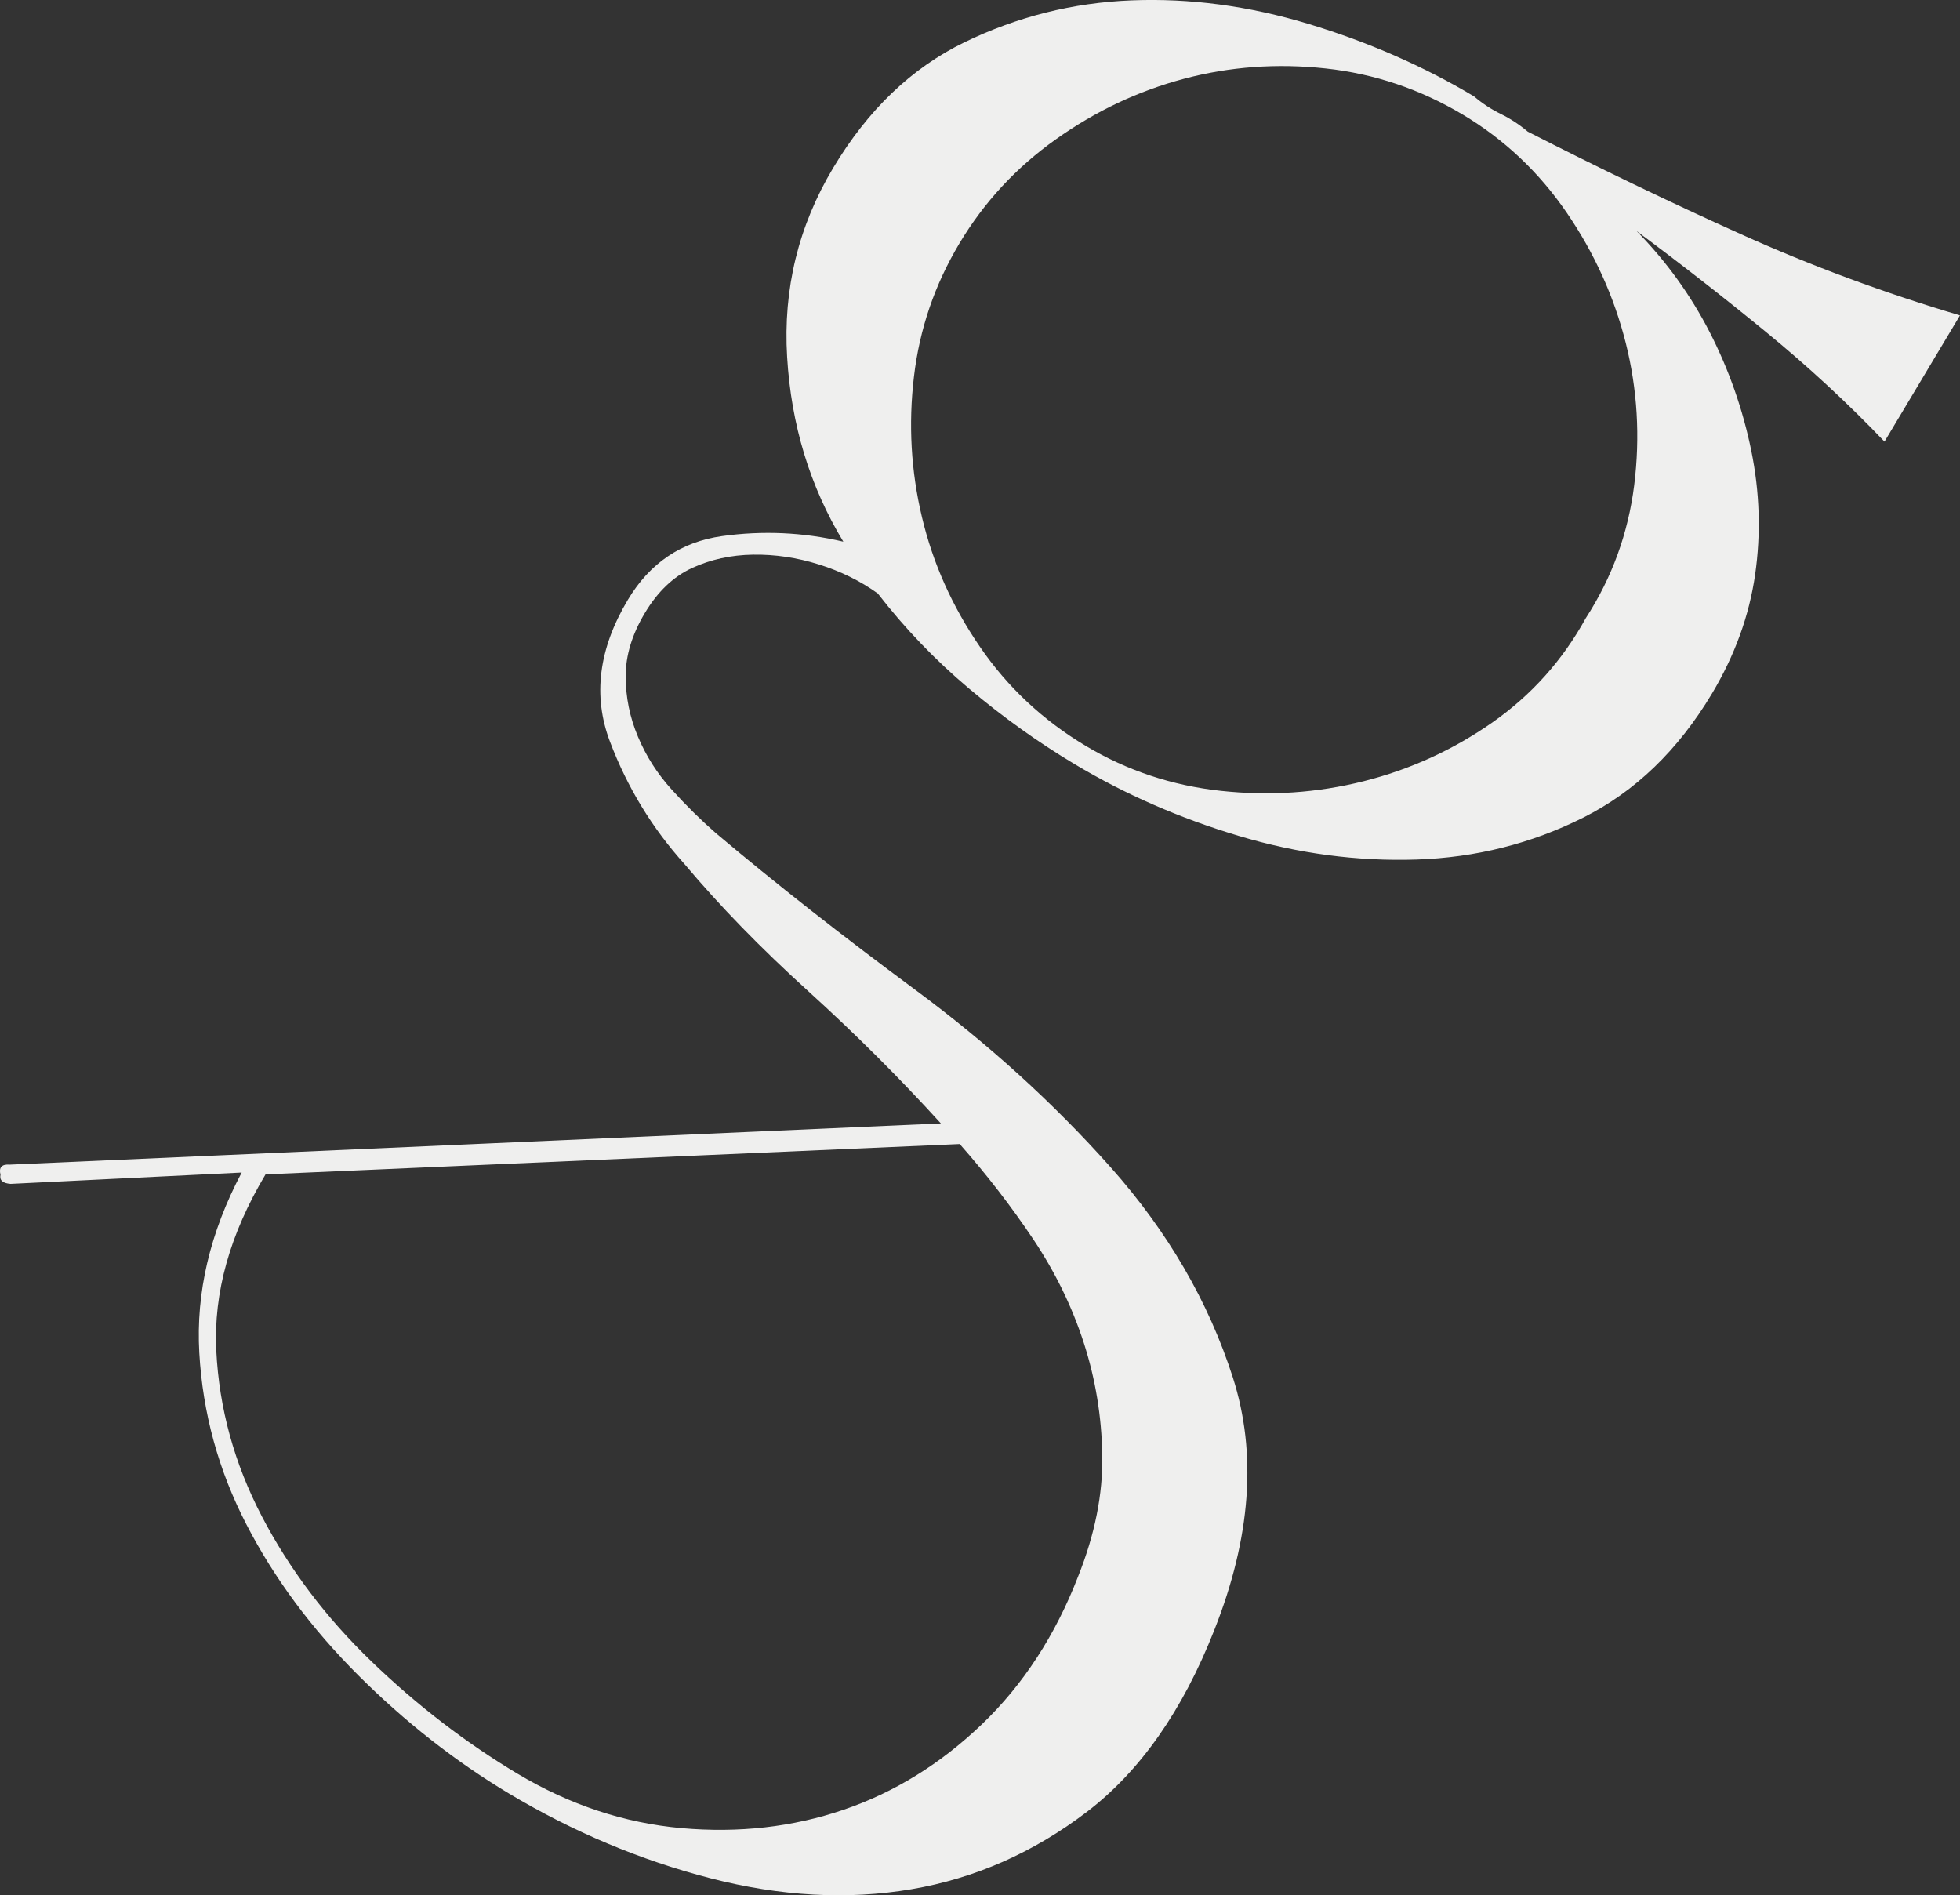
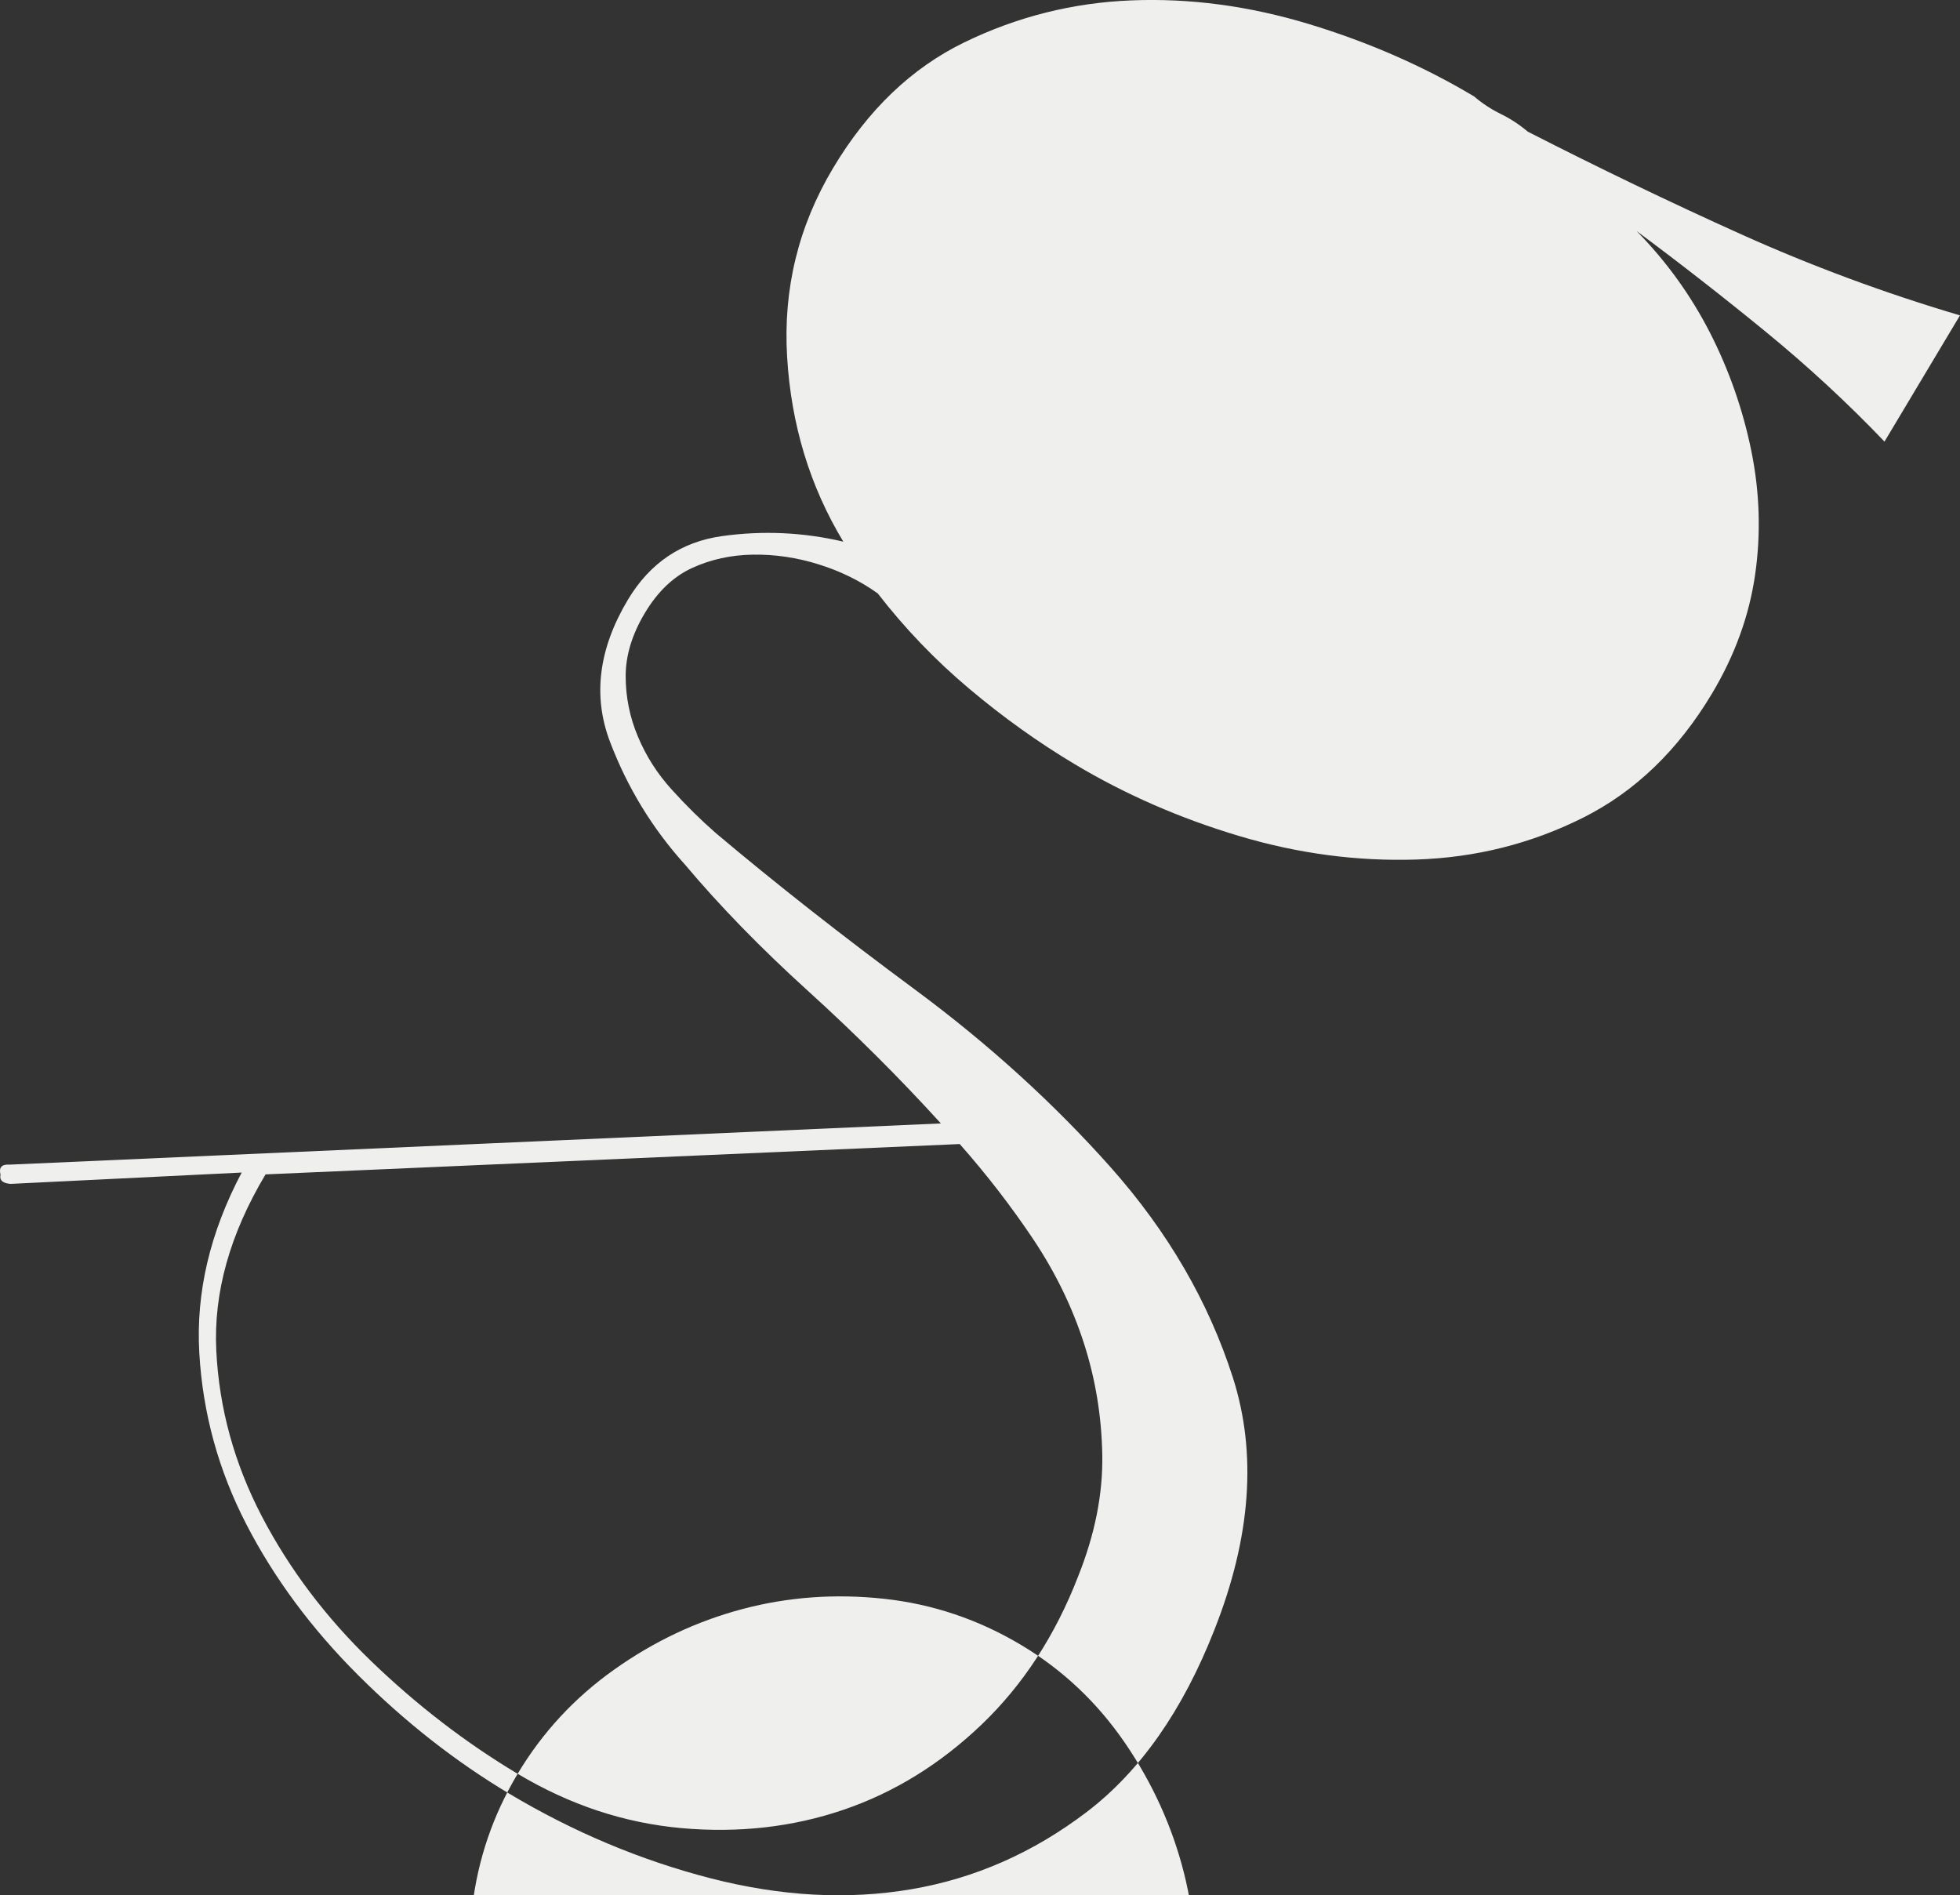
<svg xmlns="http://www.w3.org/2000/svg" id="Livello_1" viewBox="0 0 1054.65 1019.79">
  <rect x="0" y="0" width="1054.65" height="1019.79" fill="#333333" stroke="none" />
  <defs>
    <style>.cls-1{fill:#efefee;}</style>
  </defs>
-   <path class="cls-1" d="M653.47,876.91c-17.05,43.44-39.95,76.11-68.7,98.05-28.76,21.9-60.24,35.77-94.44,41.58-34.21,5.79-70.18,3.83-107.95-5.89-37.76-9.75-73.93-24.94-108.5-45.62-28.82-17.24-55.82-38.41-81.02-63.54-25.2-25.13-45.31-52.25-60.32-81.34-15.02-29.1-23.45-59.86-25.3-92.24-1.86-32.41,5.74-64.75,22.81-97l-124.34,6.1c-4.26-.32-6.08-1.96-5.44-4.93-.99-3.94,.67-5.75,4.93-5.43l501.07-22.17c-22.24-24.46-46.05-48.21-71.4-71.21-25.38-22.99-47.53-45.74-66.46-68.25-17.48-19.39-30.87-41.36-40.19-65.94-9.34-24.58-6.12-50.02,9.64-76.38,11.81-19.75,28.7-31.16,50.66-34.24,21.95-3.06,43.7-2.07,65.26,2.99-17.99-29.75-28.06-62.88-30.24-99.39-2.2-36.52,6.06-70.4,24.77-101.69,18.7-31.27,42.23-53.79,70.59-67.58,28.35-13.77,58.27-21.31,89.78-22.58,31.49-1.28,63.32,2.96,95.5,12.69,32.15,9.75,61.84,22.74,89,38.98,4.45,3.79,9.26,6.95,14.45,9.48,5.18,2.55,9.99,5.71,14.45,9.48,38.52,19.68,76.69,38.06,114.56,55.11,37.84,17.05,77.17,31.65,118,43.75l-40.62,67.91c-19.95-20.86-41.35-40.66-64.23-59.37-22.9-18.73-45.94-36.7-69.16-53.93,15.97,16.26,29.1,34.46,39.43,54.59,10.29,20.14,17.73,41.35,22.29,63.63,4.54,22.28,5.24,44.49,2.07,66.61-3.19,22.14-10.93,43.49-23.23,64.06-18.22,30.46-41.31,52.69-69.24,66.71-27.96,14.03-57.88,21.54-89.78,22.58-31.91,1.03-63.76-3.19-95.5-12.69-31.78-9.5-61.22-22.37-88.38-38.61-19.75-11.81-38.74-25.4-56.93-40.75-18.22-15.35-34.55-32.4-49.05-51.13-9.39-6.72-19.97-11.94-31.73-15.62-11.78-3.69-23.57-5.43-35.41-5.25-11.85,.19-22.79,2.58-32.81,7.2-10.05,4.63-18.49,12.7-25.38,24.22s-10.34,22.89-10.31,34.06c.01,11.19,2.19,22,6.59,32.44,4.36,10.44,10.42,19.93,18.17,28.47,7.72,8.55,15.63,16.34,23.72,23.41,31.93,26.93,67.68,55.01,107.2,84.23,39.51,29.24,74.63,61.14,105.37,95.71,30.71,34.58,52.59,72.26,65.67,113.03,13.05,40.76,9.74,86.01-9.93,135.72Zm-374.92,77.5c27.98,16.73,57.36,26.47,88.13,29.24,30.76,2.73,59.83-.54,87.2-9.87,27.38-9.34,52.19-24.68,74.45-45.99,22.25-21.35,39.54-47.89,51.82-79.64,9.01-22.56,13.33-44.28,12.98-65.16-.36-20.9-3.68-41.05-9.95-60.43-6.28-19.42-15.31-37.94-27.09-55.6-11.81-17.67-25.03-34.8-39.67-51.39l-373.53,16.32c-19.2,32.1-28.04,63.7-26.51,94.78,1.53,31.09,9.71,60.84,24.55,89.28,14.85,28.43,34.5,54.43,58.95,78.01,24.47,23.57,50.68,43.72,78.67,60.46ZM516.23,131c-13.29,22.22-21.46,46.13-24.45,71.71-3.02,25.59-1.59,50.75,4.3,75.49,5.86,24.75,16.25,48.02,31.18,69.78,14.9,21.77,33.89,39.55,56.94,53.34,22.22,13.29,46.45,21.36,72.7,24.2,26.22,2.84,51.84,1.12,76.85-5.17,24.97-6.28,48.03-16.8,69.17-31.55,21.1-14.75,37.89-33.49,50.37-56.2,14.1-21.74,22.79-45.59,26.06-71.59,3.23-25.99,1.72-51.49-4.55-76.48-6.3-24.98-16.9-48.38-31.8-70.15-14.93-21.77-33.49-39.31-55.72-52.6-23.05-13.79-47.71-22.09-73.93-24.94-26.25-2.84-51.66-.99-76.23,5.54-24.6,6.53-47.57,17.39-68.92,32.54-21.38,15.16-38.69,33.86-51.98,56.08Z" />
+   <path class="cls-1" d="M653.47,876.91c-17.05,43.44-39.95,76.11-68.7,98.05-28.76,21.9-60.24,35.77-94.44,41.58-34.21,5.79-70.18,3.83-107.95-5.89-37.76-9.75-73.93-24.94-108.5-45.62-28.82-17.24-55.82-38.41-81.02-63.54-25.2-25.13-45.31-52.25-60.32-81.34-15.02-29.1-23.45-59.86-25.3-92.24-1.86-32.41,5.74-64.75,22.81-97l-124.34,6.1c-4.26-.32-6.08-1.96-5.44-4.93-.99-3.94,.67-5.75,4.93-5.43l501.07-22.17c-22.24-24.46-46.05-48.21-71.4-71.21-25.38-22.99-47.53-45.74-66.46-68.25-17.48-19.39-30.87-41.36-40.19-65.94-9.34-24.58-6.12-50.02,9.64-76.38,11.81-19.75,28.7-31.16,50.66-34.24,21.95-3.06,43.7-2.07,65.26,2.99-17.99-29.75-28.06-62.88-30.24-99.39-2.2-36.52,6.06-70.4,24.77-101.69,18.7-31.27,42.23-53.79,70.59-67.58,28.35-13.77,58.27-21.31,89.78-22.58,31.49-1.28,63.32,2.96,95.5,12.69,32.15,9.75,61.84,22.74,89,38.98,4.45,3.79,9.26,6.95,14.45,9.48,5.18,2.55,9.99,5.71,14.45,9.48,38.52,19.68,76.69,38.06,114.56,55.11,37.84,17.05,77.17,31.65,118,43.75l-40.62,67.91c-19.95-20.86-41.35-40.66-64.23-59.37-22.9-18.73-45.94-36.7-69.16-53.93,15.97,16.26,29.1,34.46,39.43,54.59,10.29,20.14,17.73,41.35,22.29,63.63,4.54,22.28,5.24,44.49,2.07,66.61-3.19,22.14-10.93,43.49-23.23,64.06-18.22,30.46-41.31,52.69-69.24,66.71-27.96,14.03-57.88,21.54-89.78,22.58-31.91,1.03-63.76-3.19-95.5-12.69-31.78-9.5-61.22-22.37-88.38-38.61-19.75-11.81-38.74-25.4-56.93-40.75-18.22-15.35-34.55-32.4-49.05-51.13-9.39-6.72-19.97-11.94-31.73-15.62-11.78-3.69-23.57-5.43-35.41-5.25-11.85,.19-22.79,2.58-32.81,7.2-10.05,4.63-18.49,12.7-25.38,24.22s-10.34,22.89-10.31,34.06c.01,11.19,2.19,22,6.59,32.44,4.36,10.44,10.42,19.93,18.17,28.47,7.72,8.55,15.63,16.34,23.72,23.41,31.93,26.93,67.68,55.01,107.2,84.23,39.51,29.24,74.63,61.14,105.37,95.71,30.71,34.58,52.59,72.26,65.67,113.03,13.05,40.76,9.74,86.01-9.93,135.72Zm-374.92,77.5c27.98,16.73,57.36,26.47,88.13,29.24,30.76,2.73,59.83-.54,87.2-9.87,27.38-9.34,52.19-24.68,74.45-45.99,22.25-21.35,39.54-47.89,51.82-79.64,9.01-22.56,13.33-44.28,12.98-65.16-.36-20.9-3.68-41.05-9.95-60.43-6.28-19.42-15.31-37.94-27.09-55.6-11.81-17.67-25.03-34.8-39.67-51.39l-373.53,16.32c-19.2,32.1-28.04,63.7-26.51,94.78,1.53,31.09,9.71,60.84,24.55,89.28,14.85,28.43,34.5,54.43,58.95,78.01,24.47,23.57,50.68,43.72,78.67,60.46Zc-13.29,22.22-21.46,46.13-24.45,71.71-3.02,25.59-1.59,50.75,4.3,75.49,5.86,24.75,16.25,48.02,31.18,69.78,14.9,21.77,33.89,39.55,56.94,53.34,22.22,13.29,46.45,21.36,72.7,24.2,26.22,2.84,51.84,1.12,76.85-5.17,24.97-6.28,48.03-16.8,69.17-31.55,21.1-14.75,37.89-33.49,50.37-56.2,14.1-21.74,22.79-45.59,26.06-71.59,3.23-25.99,1.72-51.49-4.55-76.48-6.3-24.98-16.9-48.38-31.8-70.15-14.93-21.77-33.49-39.31-55.72-52.6-23.05-13.79-47.71-22.09-73.93-24.94-26.25-2.84-51.66-.99-76.23,5.54-24.6,6.53-47.57,17.39-68.92,32.54-21.38,15.16-38.69,33.86-51.98,56.08Z" />
</svg>